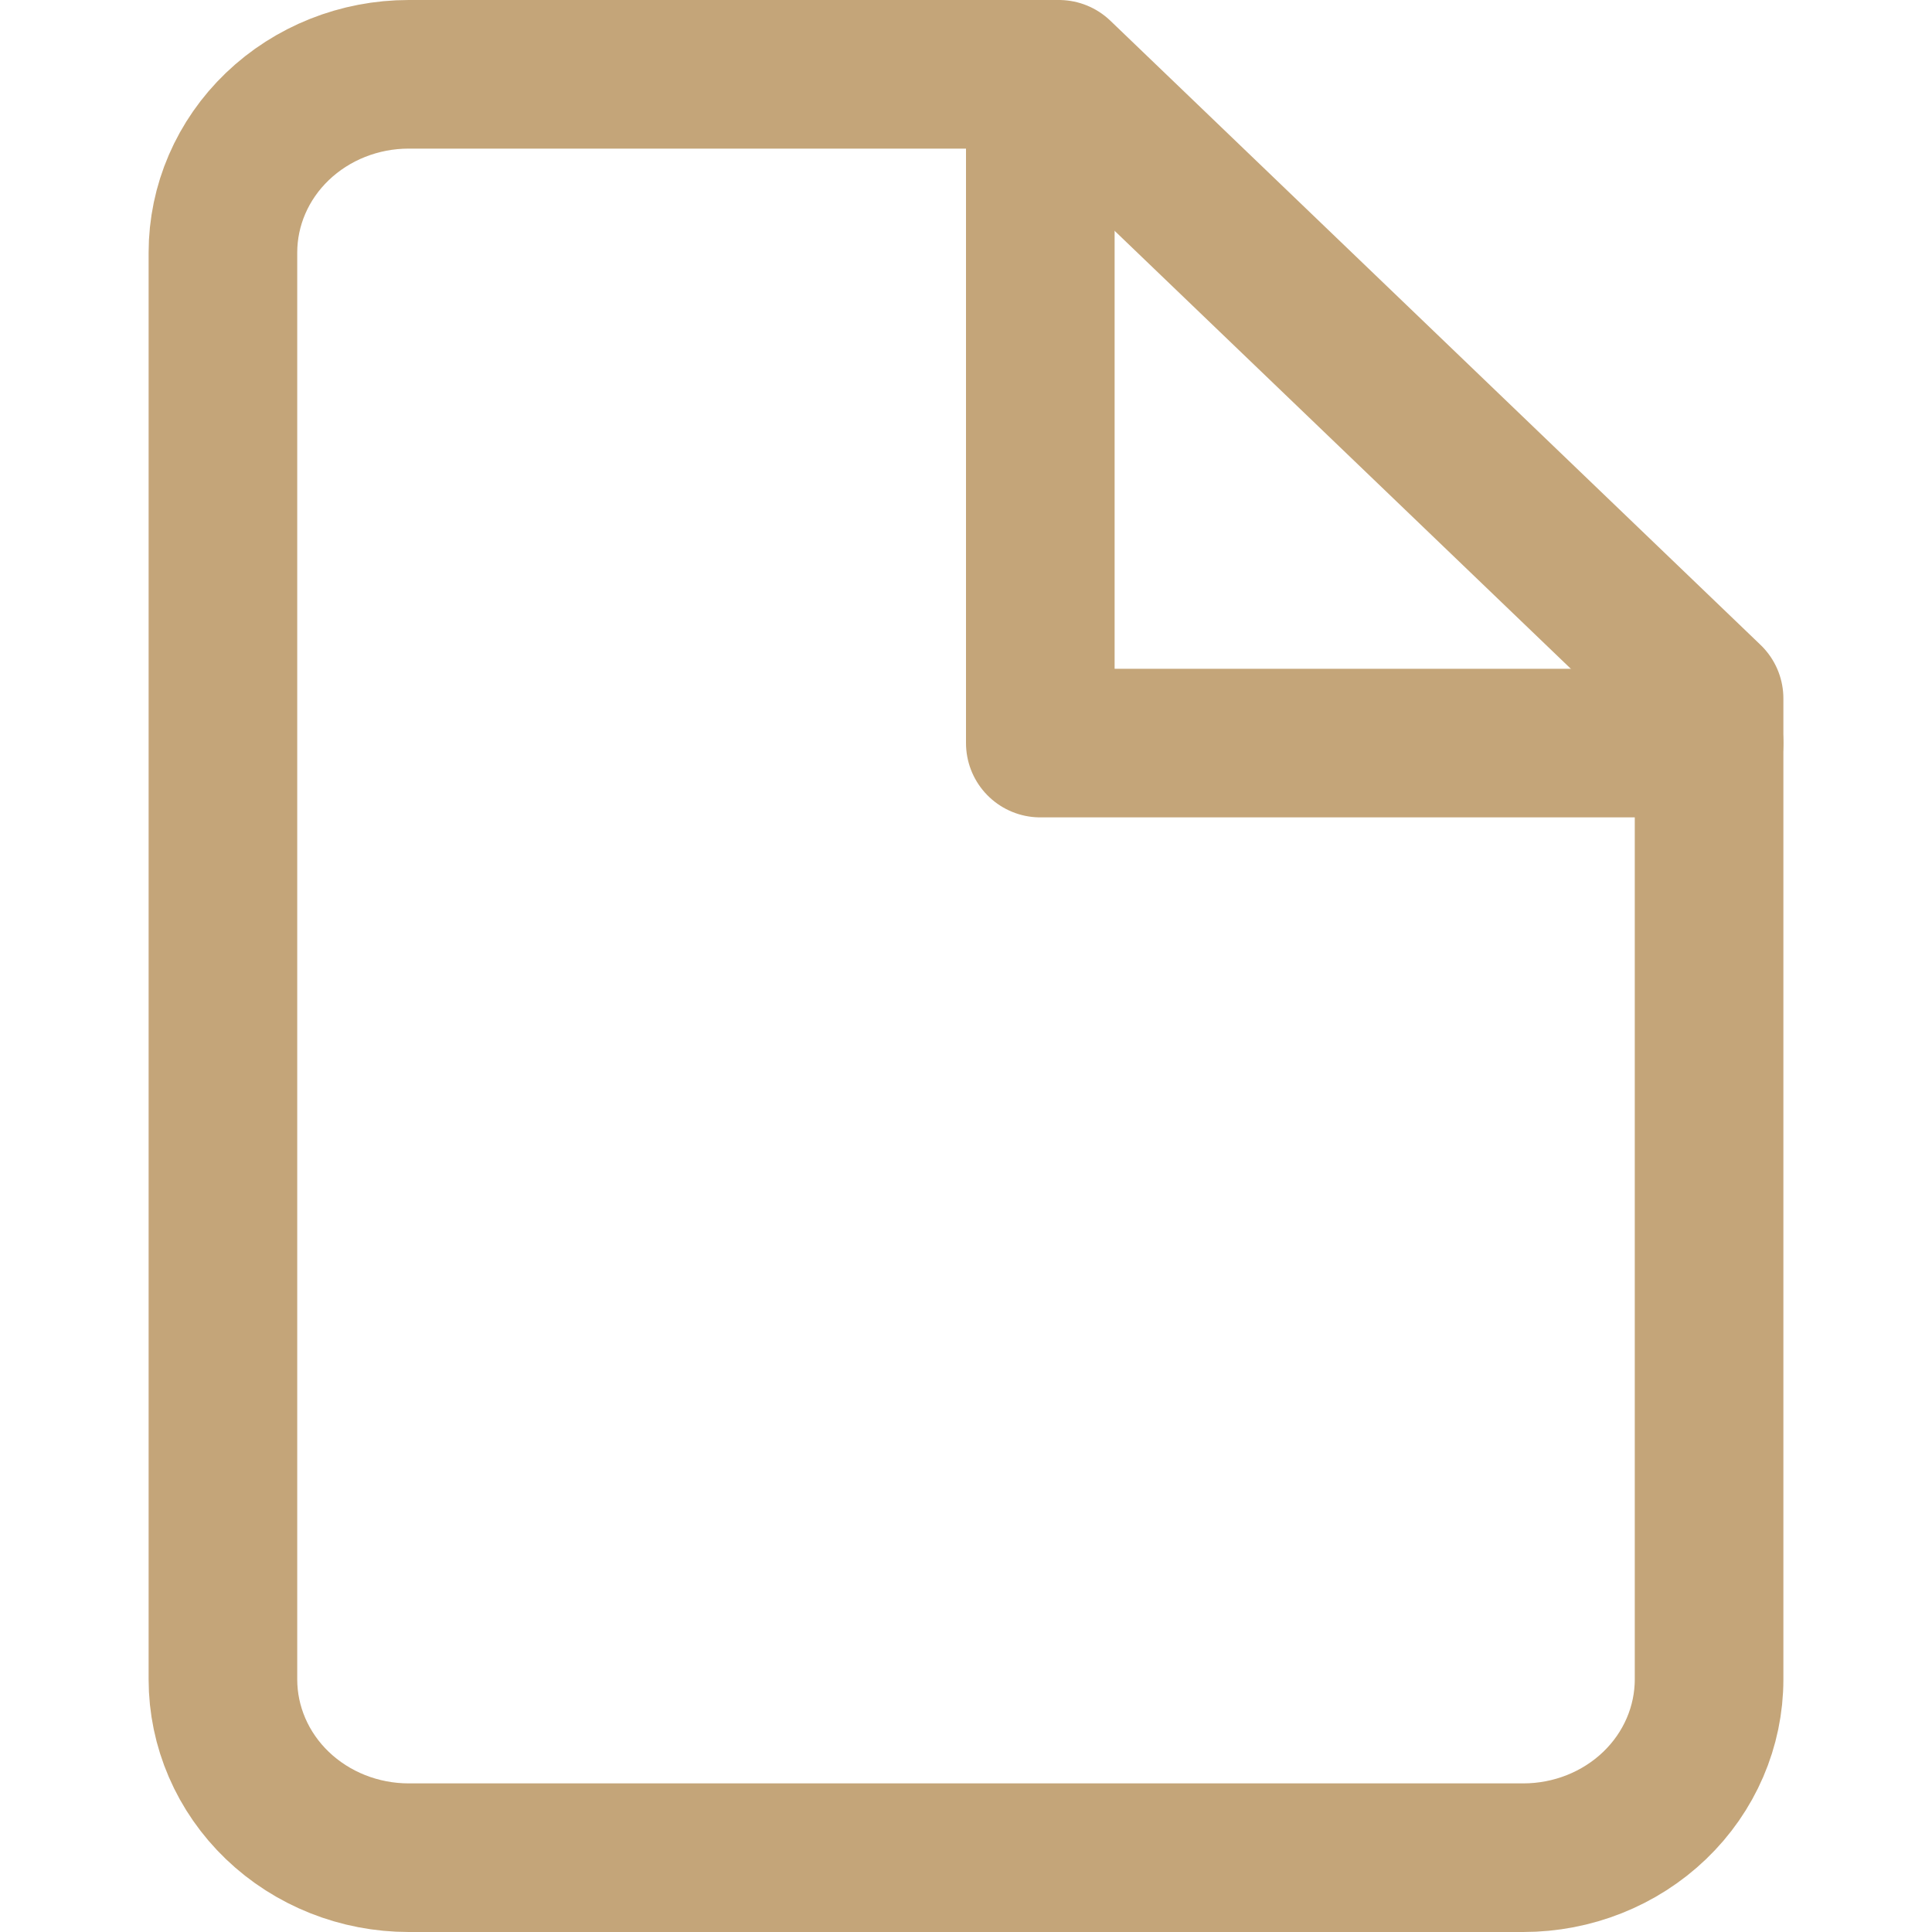
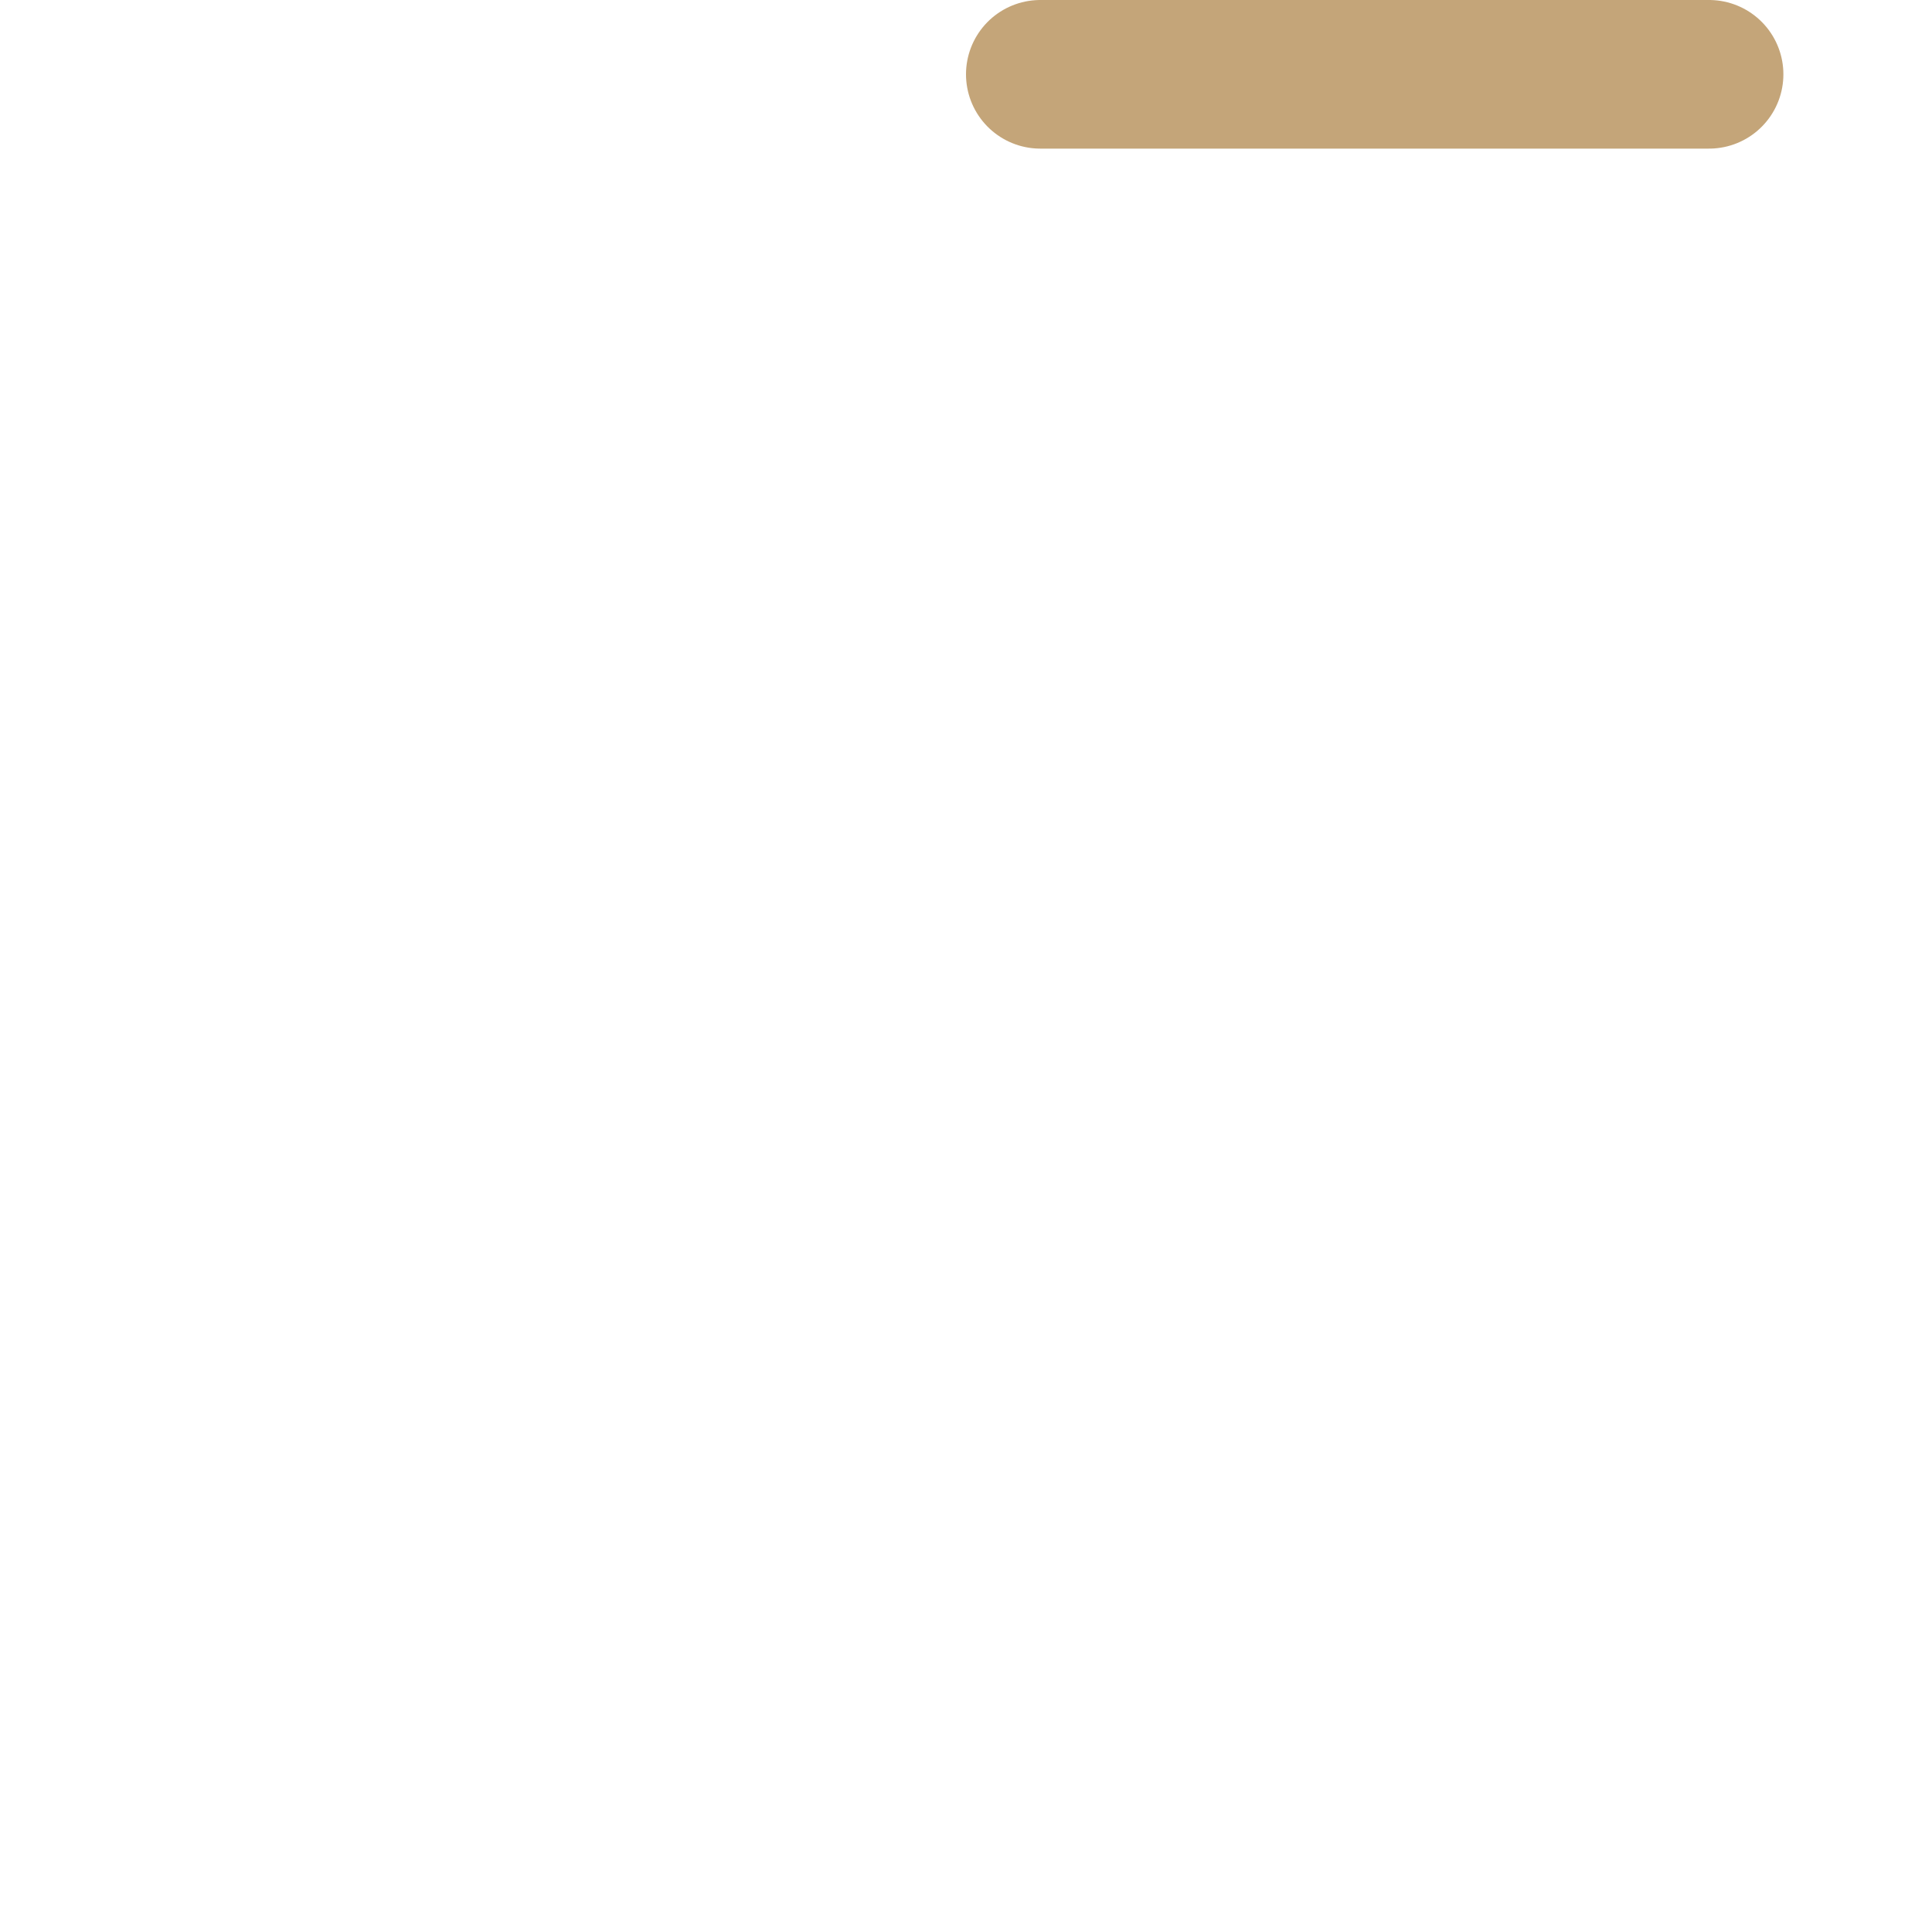
<svg xmlns="http://www.w3.org/2000/svg" width="26" height="26" viewBox="0 0 26 26" fill="none">
-   <path d="M14.25 1H5.5C4.837 1 4.201 1.253 3.732 1.703C3.263 2.153 3 2.763 3 3.4V22.6C3 23.236 3.263 23.847 3.732 24.297C4.201 24.747 4.837 25 5.5 25H20.5C21.163 25 21.799 24.747 22.268 24.297C22.737 23.847 23 23.236 23 22.6V9.4L14.25 1Z" stroke="#C4A579" stroke-width="2" stroke-linecap="round" stroke-linejoin="round" />
-   <path d="M14 1V10H23" stroke="#C4A579" stroke-width="2" stroke-linecap="round" stroke-linejoin="round" />
+   <path d="M14 1H23" stroke="#C4A579" stroke-width="2" stroke-linecap="round" stroke-linejoin="round" />
</svg>